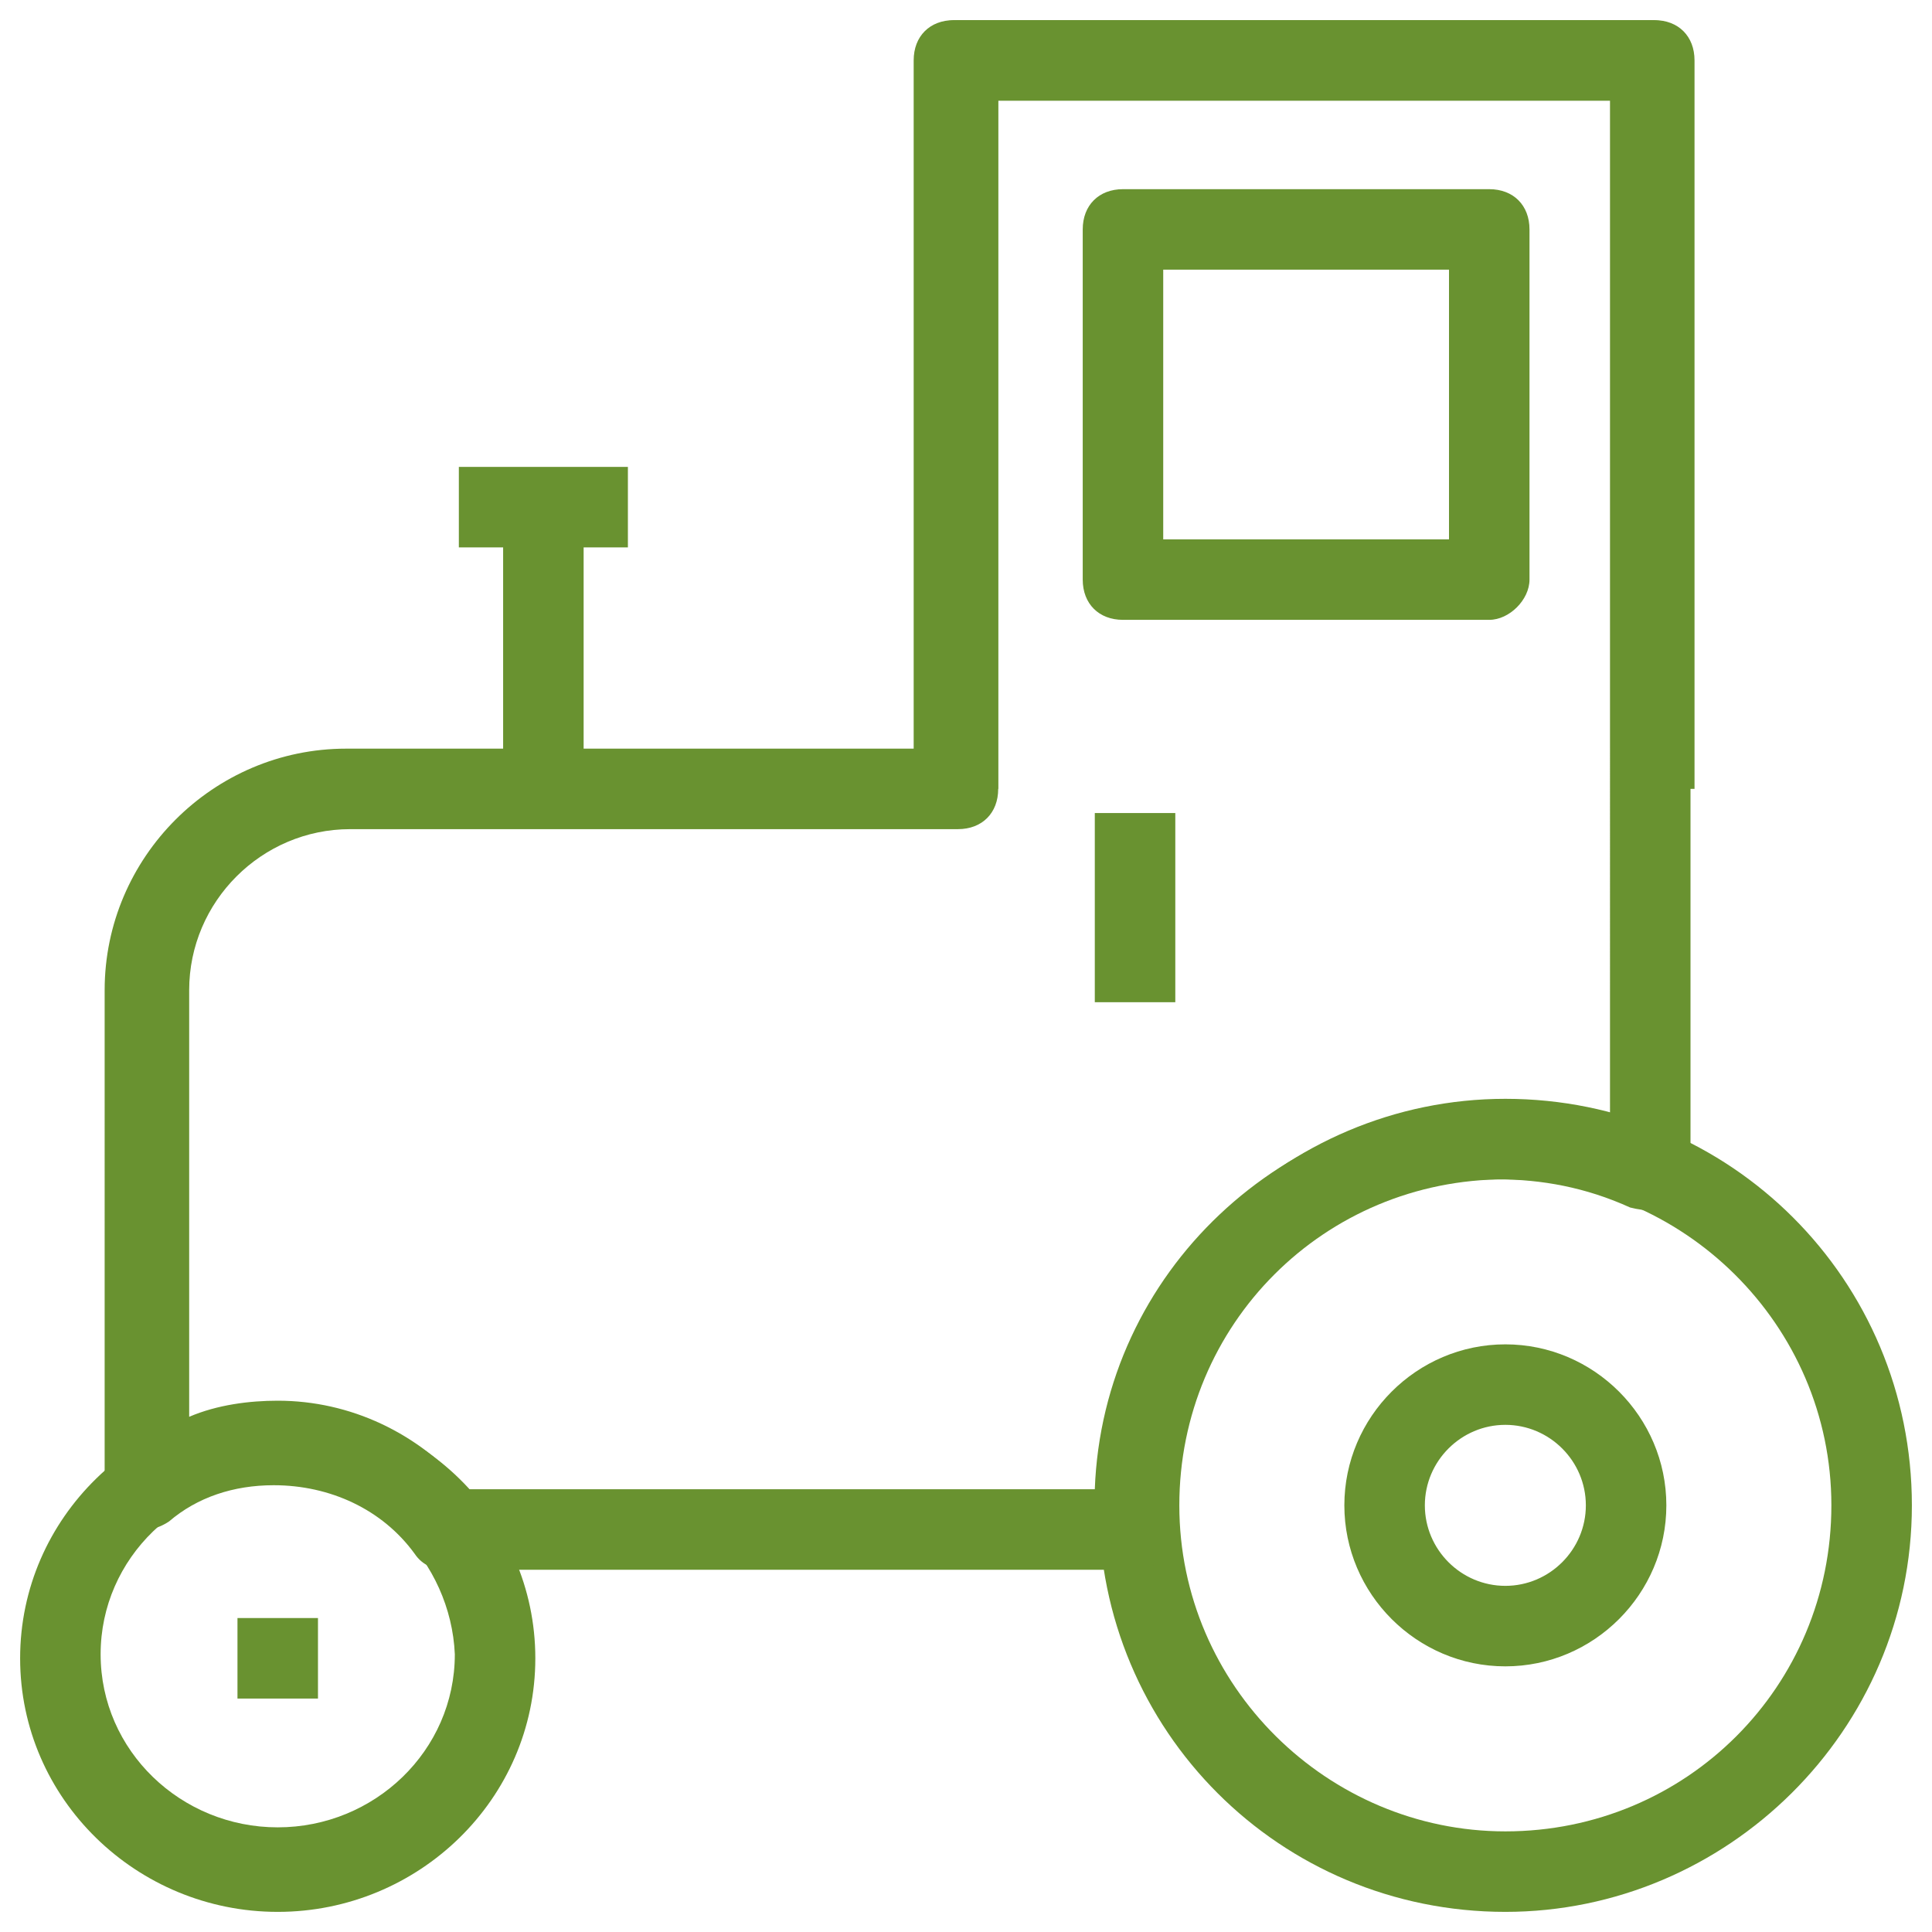
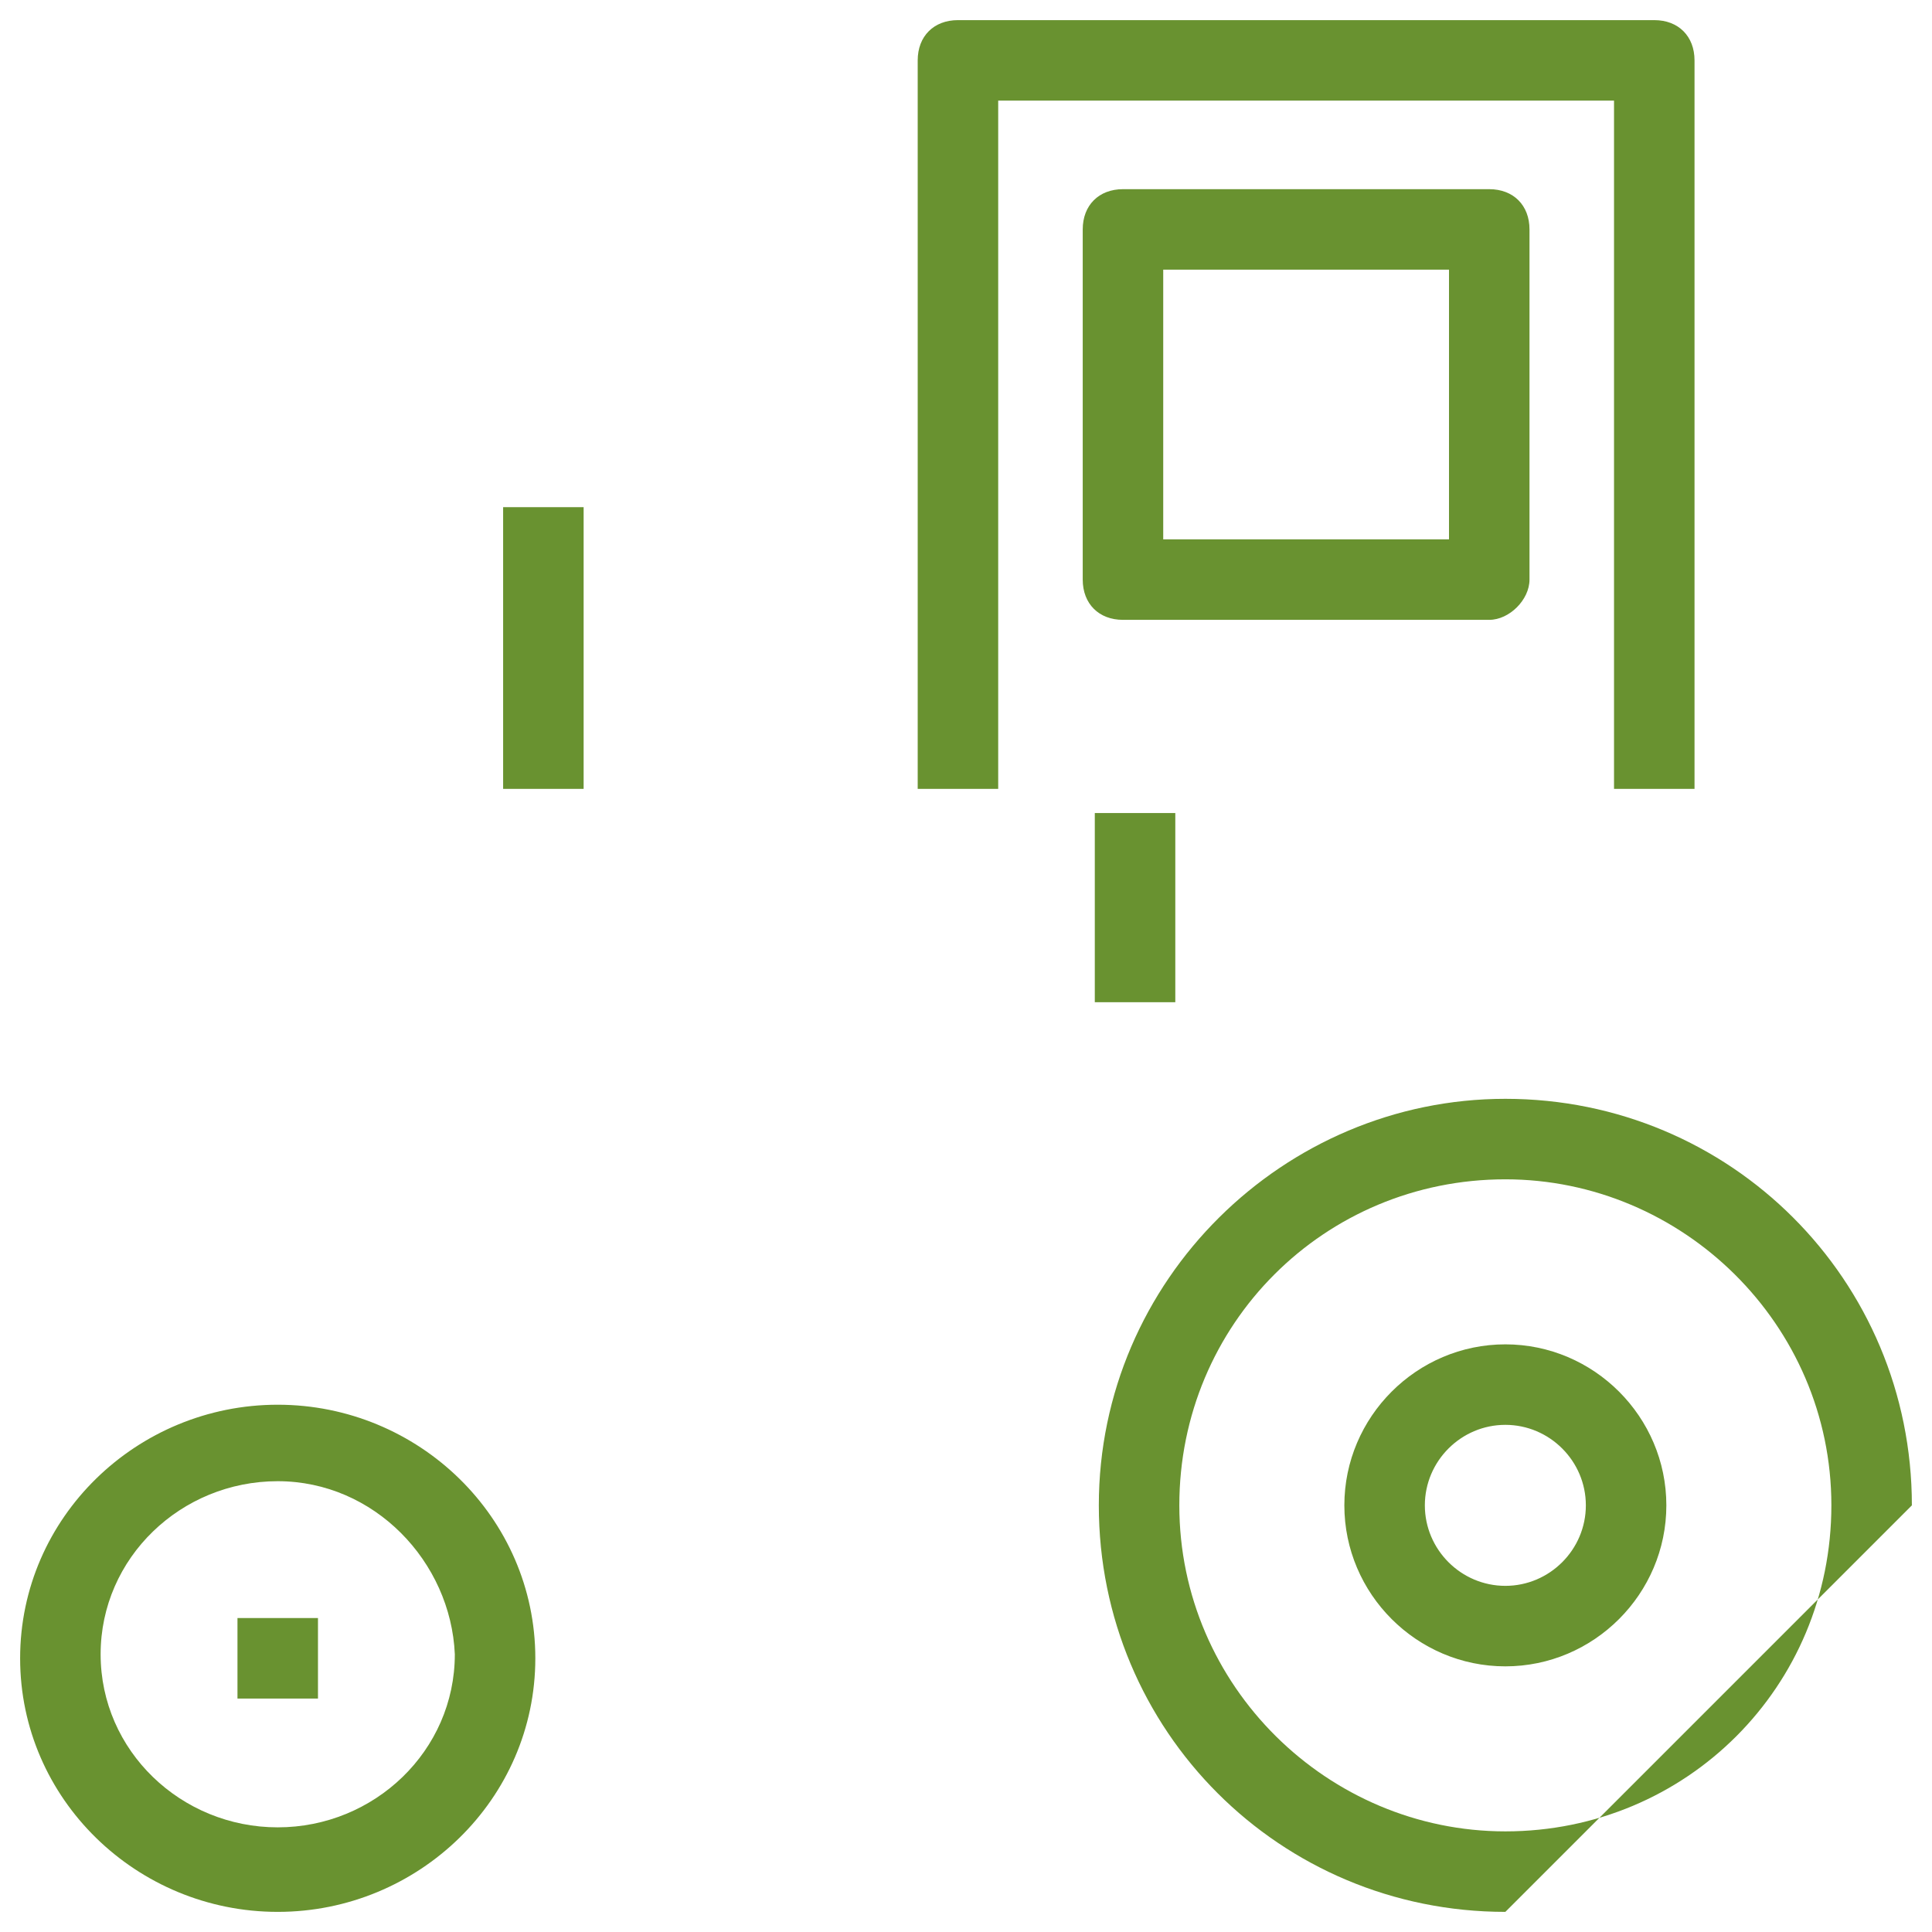
<svg xmlns="http://www.w3.org/2000/svg" fill="rgba(105,146,48,1)" viewBox="0 0 48 48">
-   <path fill="rgba(105,146,48,1)" d="M37.4 47.5c-5.6 0-10.1-4.5-10.1-10.1s4.6-10.1 10.1-10.1c5.6 0 10.1 4.5 10.1 10.1s-4.6 10.1-10.1 10.1zm0-18.2c-4.5 0-8.1 3.6-8.1 8.1s3.7 8.1 8.1 8.1c4.5 0 8.1-3.6 8.1-8.1s-3.7-8.1-8.1-8.1z" />
+   <path fill="rgba(105,146,48,1)" d="M37.4 47.5c-5.6 0-10.1-4.5-10.1-10.1s4.6-10.1 10.1-10.1c5.6 0 10.1 4.5 10.1 10.1zm0-18.2c-4.5 0-8.1 3.6-8.1 8.1s3.7 8.1 8.1 8.1c4.5 0 8.1-3.6 8.1-8.1s-3.7-8.1-8.1-8.1z" />
  <path fill="rgba(105,146,48,1)" d="M37.4 41.4c-2.2 0-4-1.8-4-4s1.8-4 4-4 4 1.8 4 4-1.8 4-4 4zm0-6c-1.1 0-2 .9-2 2s.9 2 2 2 2-.9 2-2-.9-2-2-2zM6.9 47.5c-3.5 0-6.4-2.8-6.4-6.3s2.9-6.3 6.4-6.3 6.4 2.8 6.4 6.3-2.9 6.3-6.4 6.3zm0-10.7c-2.4 0-4.4 1.9-4.4 4.3s2 4.3 4.4 4.3 4.4-1.9 4.4-4.3c-.1-2.3-2-4.3-4.4-4.3z" />
-   <path fill="rgba(105,146,48,1)" d="M28.2 39H11.1c-.3 0-.6-.1-.8-.4-.8-1.1-2.1-1.7-3.5-1.7-1 0-1.9.3-2.6.9-.3.2-.7.3-1 .1s-.6-.5-.6-.9V24.6c0-3.3 2.7-6 6-6h14.1V1.5c0-.6.4-1 1-1H41c.6 0 1 .4 1 1v27.6c0 .3-.2.7-.5.8-.3.2-.6.2-1 .1-1.1-.5-2.2-.7-3.3-.7-4.5 0-8.1 3.6-8.1 8.1v.5c0 .3-.1.5-.3.7 0 .3-.3.4-.6.4zm-16.6-2h15.6c.2-5.4 4.7-9.6 10.1-9.6.9 0 1.9.1 2.7.4V2.5H24.8v17.1c0 .6-.4 1-1 1H8.7c-2.2 0-4 1.8-4 4v10.6c.7-.3 1.5-.4 2.2-.4 1.8 0 3.5.8 4.7 2.2z" />
  <path fill="rgba(105,146,48,1)" d="M42.1 19.6h-2V2.5H24.8v17.1h-2V1.5c0-.6.4-1 1-1h17.3c.6 0 1 .4 1 1v18.1zM5.9 40.2h2v2h-2zM27.2 20.2h2v4.7h-2z" />
  <path fill="rgba(105,146,48,1)" d="M37 15.4h-9.1c-.6 0-1-.4-1-1V5.7c0-.6.4-1 1-1H37c.6 0 1 .4 1 1v8.7c0 .5-.5 1-1 1zm-8.2-2H36V6.7h-7.1v6.7h-.1zM12.5 12.6h2v7h-2z" />
-   <path fill="rgba(105,146,48,1)" d="M11.4 11.6h4.2v2h-4.2z" />
</svg>